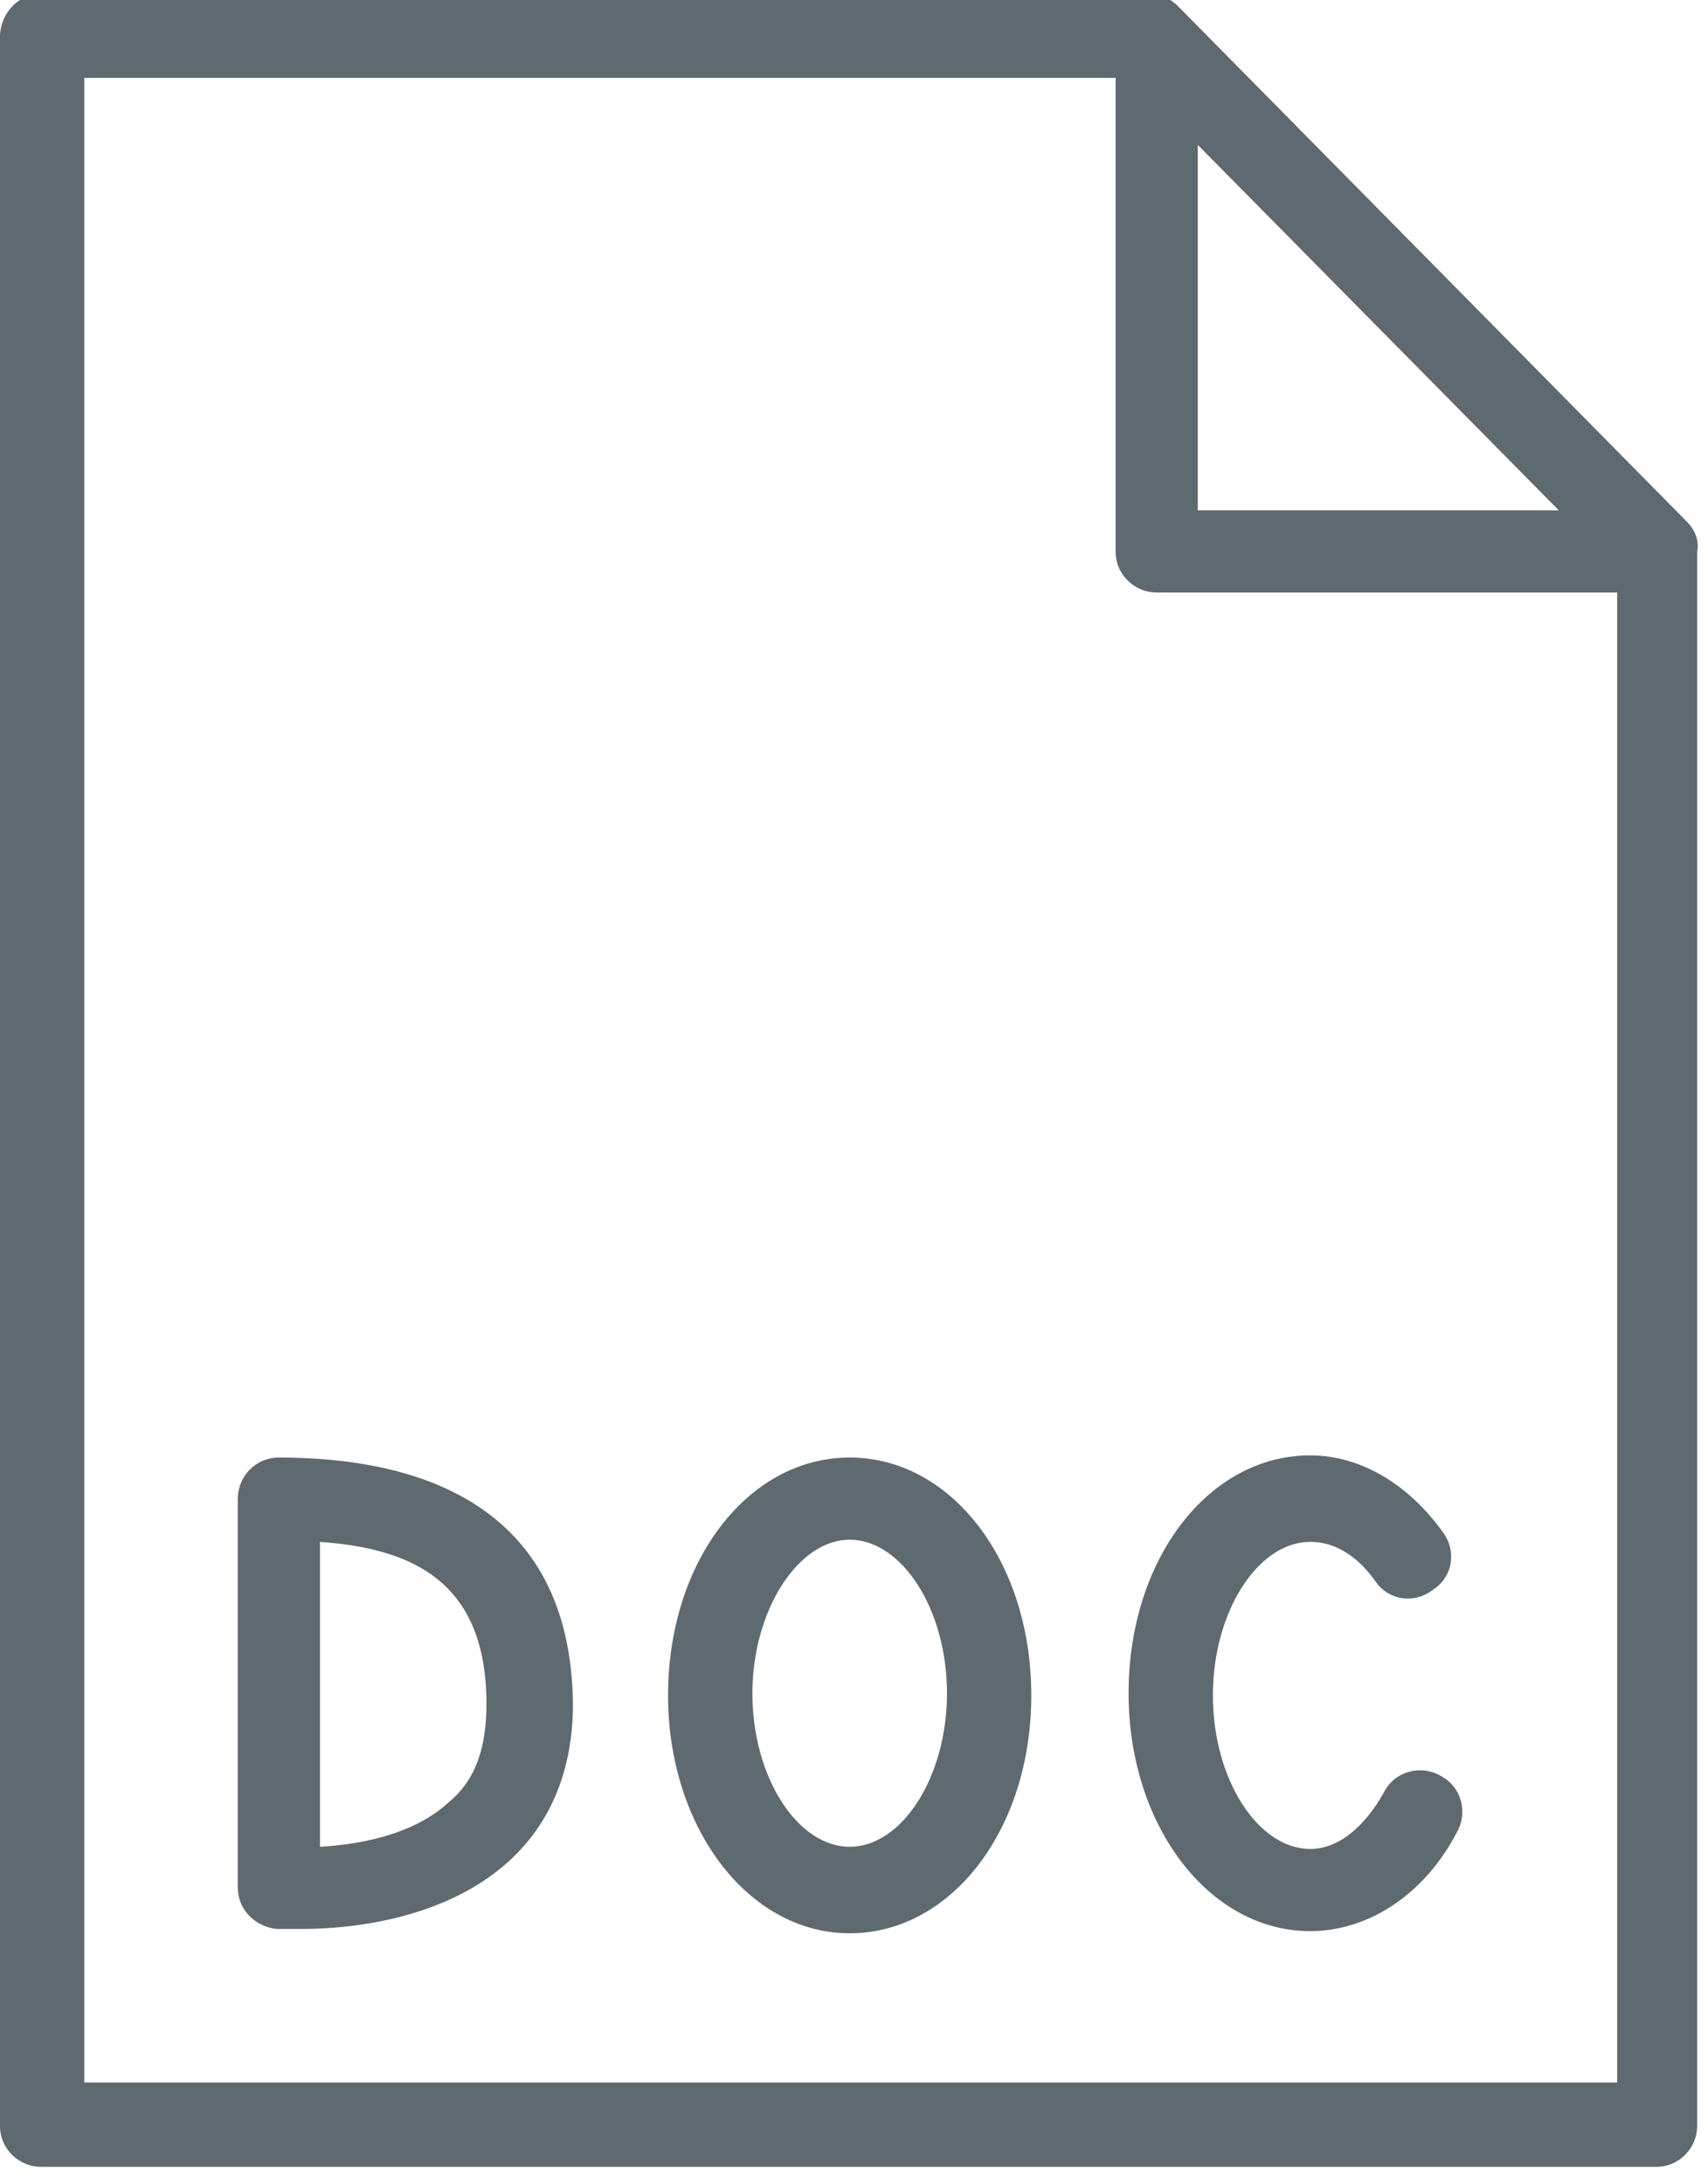
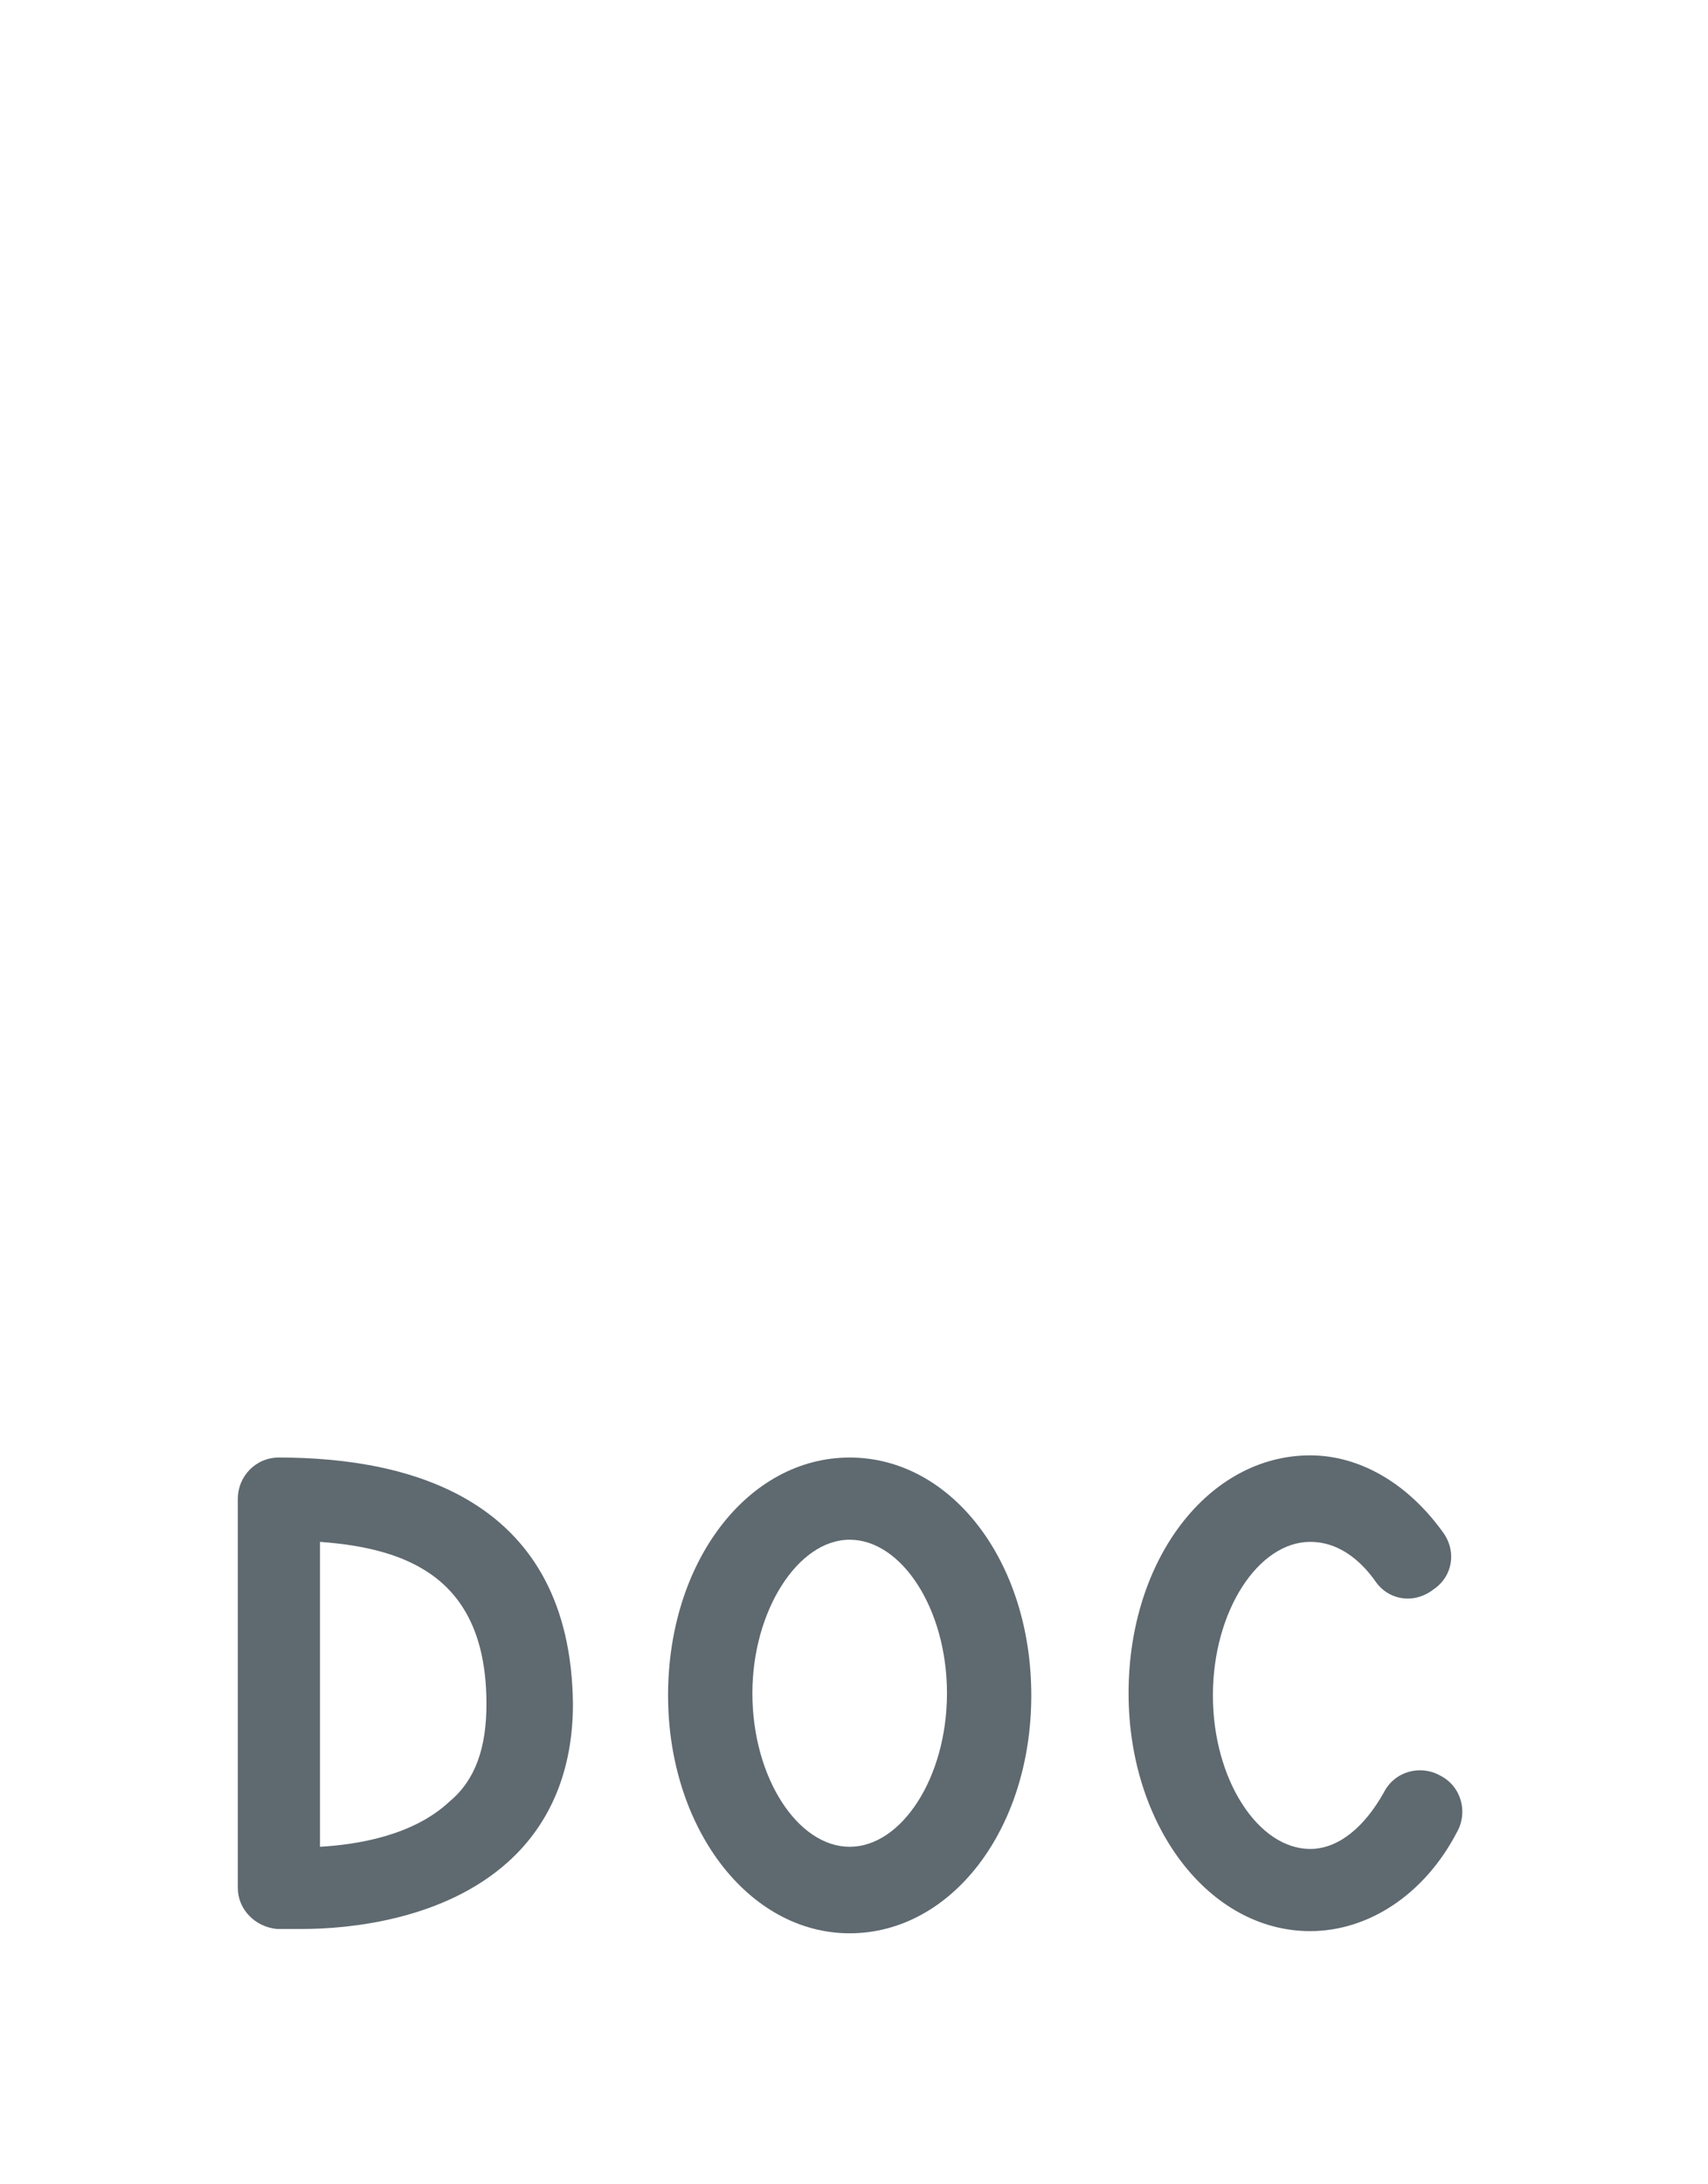
<svg xmlns="http://www.w3.org/2000/svg" width="79" height="101" viewBox="0 0 79 101" fill="none">
  <g clip-path="url(#clip0_530_1303)">
-     <path d="M12.9 67.4C11.8 67.4 11 68.3 11 69.3V87.3C11 88.3 11.8 89.1 12.8 89.2C12.9 89.2 13.3 89.2 14 89.2C16.1 89.2 20.5 88.8 23.5 86.1C25.5 84.3 26.5 81.8 26.5 78.8C26.4 69.4 19.1 67.4 12.9 67.4ZM20.8 83.3C19.1 84.9 16.5 85.3 14.8 85.4V71.3C18.9 71.6 22.5 73 22.5 78.8C22.5 80.8 22 82.3 20.8 83.3Z" fill="#5F6970" />
+     <path d="M12.9 67.4C11.8 67.4 11 68.3 11 69.3V87.3C11 88.3 11.8 89.1 12.8 89.2C12.9 89.2 13.3 89.2 14 89.2C16.1 89.2 20.5 88.8 23.5 86.1C25.5 84.3 26.5 81.8 26.5 78.8C26.4 69.4 19.1 67.4 12.9 67.4ZM20.8 83.3C19.1 84.9 16.5 85.3 14.8 85.4V71.3C18.9 71.6 22.5 73 22.5 78.8C22.5 80.8 22 82.3 20.8 83.3" fill="#5F6970" />
    <path d="M39.3 67.4C34.6 67.4 30.9 72.2 30.9 78.4C30.9 84.5 34.6 89.4 39.3 89.4C44 89.4 47.7 84.6 47.7 78.4C47.7 72.2 44 67.4 39.3 67.4ZM39.3 85.4C36.9 85.4 34.8 82.2 34.8 78.3C34.8 74.5 36.9 71.2 39.3 71.2C41.7 71.2 43.8 74.4 43.8 78.3C43.8 82.2 41.7 85.4 39.3 85.4Z" fill="#5F6970" />
    <path d="M66.6 82.1C65.7 81.6 64.5 81.9 64 82.9C63.1 84.5 61.9 85.5 60.6 85.5C58.2 85.5 56.1 82.3 56.1 78.4C56.1 74.5 58.2 71.3 60.6 71.3C62.1 71.3 63.1 72.4 63.6 73.1C64.2 74 65.4 74.2 66.3 73.5C67.2 72.9 67.4 71.7 66.7 70.8C65.1 68.6 62.9 67.3 60.6 67.3C55.9 67.3 52.2 72.1 52.2 78.3C52.2 84.4 55.9 89.3 60.6 89.3C63.3 89.3 65.9 87.6 67.4 84.7C67.9 83.8 67.6 82.6 66.6 82.1Z" fill="#5F6970" />
-     <path d="M78 24.1L54.5 0.3C54.1 -0.1 53.6 -0.3 53.1 -0.3H1.9C0.9 -0.3 0 0.6 0 1.7V98.3C0 99.4 0.9 100.2 1.9 100.2H76.6C77.7 100.2 78.5 99.3 78.5 98.3V25.5C78.6 25 78.4 24.5 78 24.1ZM55.4 6.7L72.1 23.6H55.4V6.7ZM3.9 96.4V50V3.6H51.6V25.5C51.6 26.6 52.5 27.4 53.5 27.4H74.8V96.3H3.9V96.4Z" fill="#5F6970" />
  </g>
  <defs>
    <clipPath id="clip0_530_1303">
      <rect width="78.6" height="100.2" fill="white" />
    </clipPath>
  </defs>
</svg>